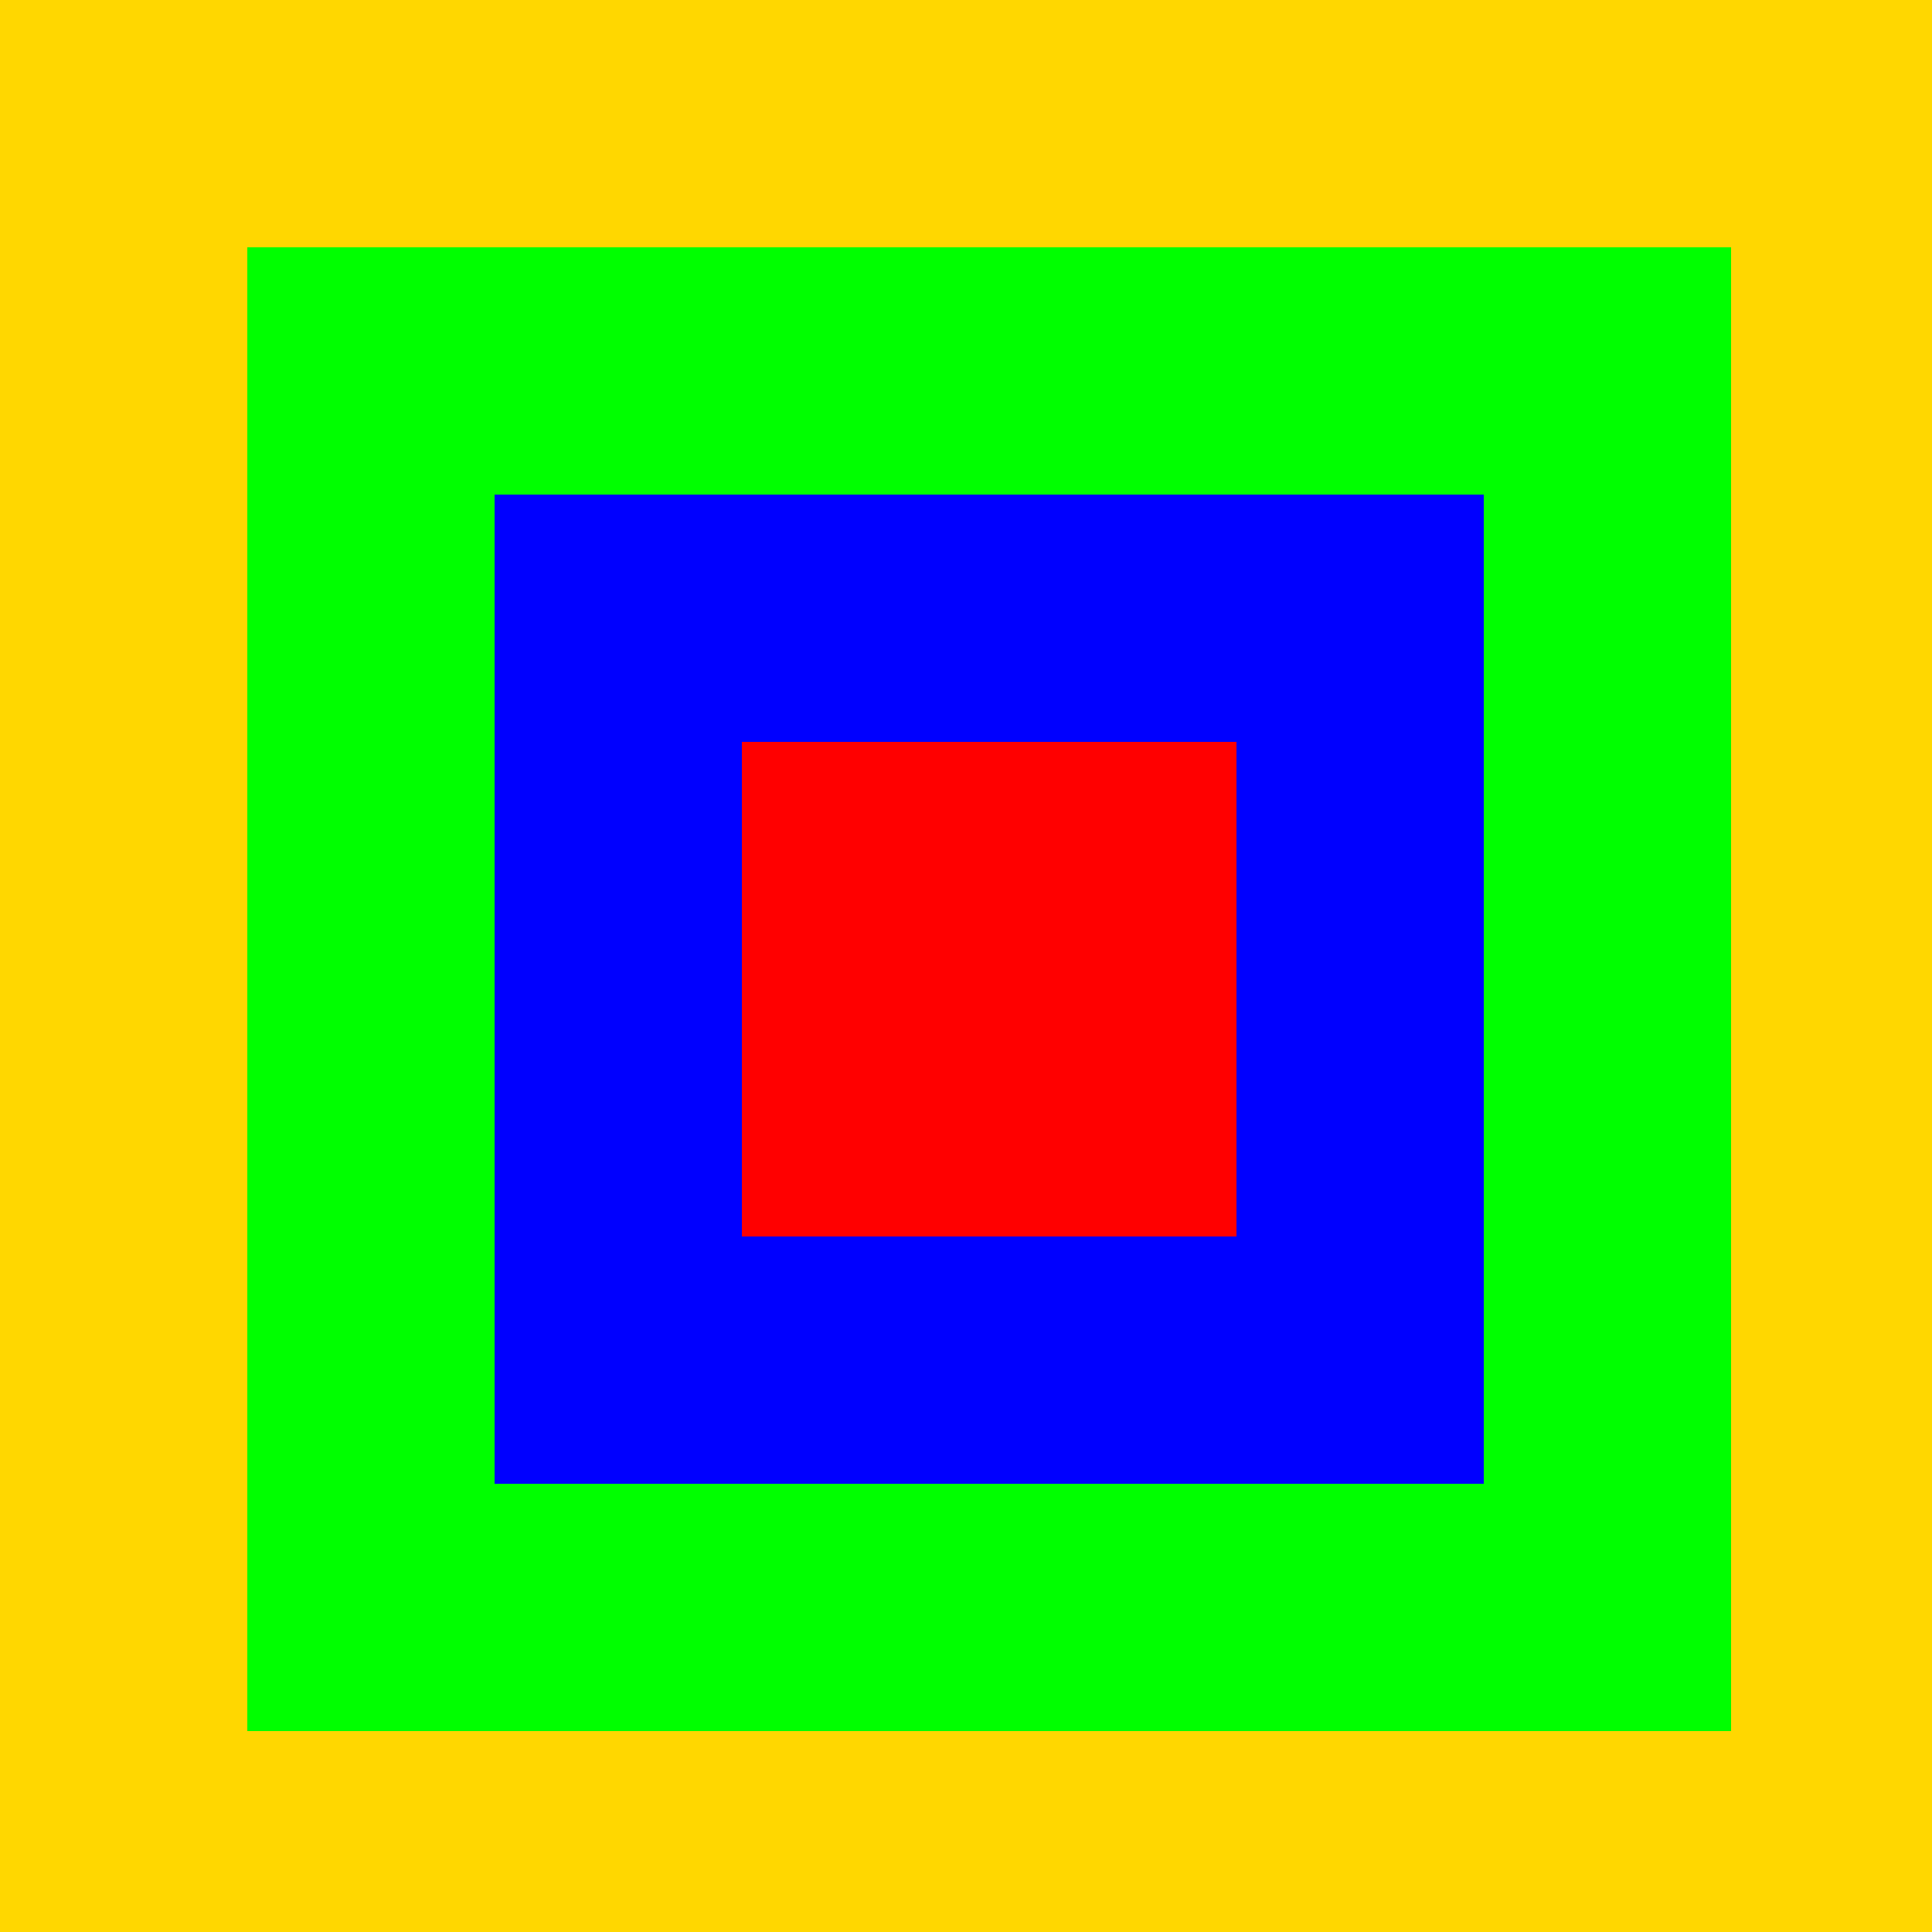
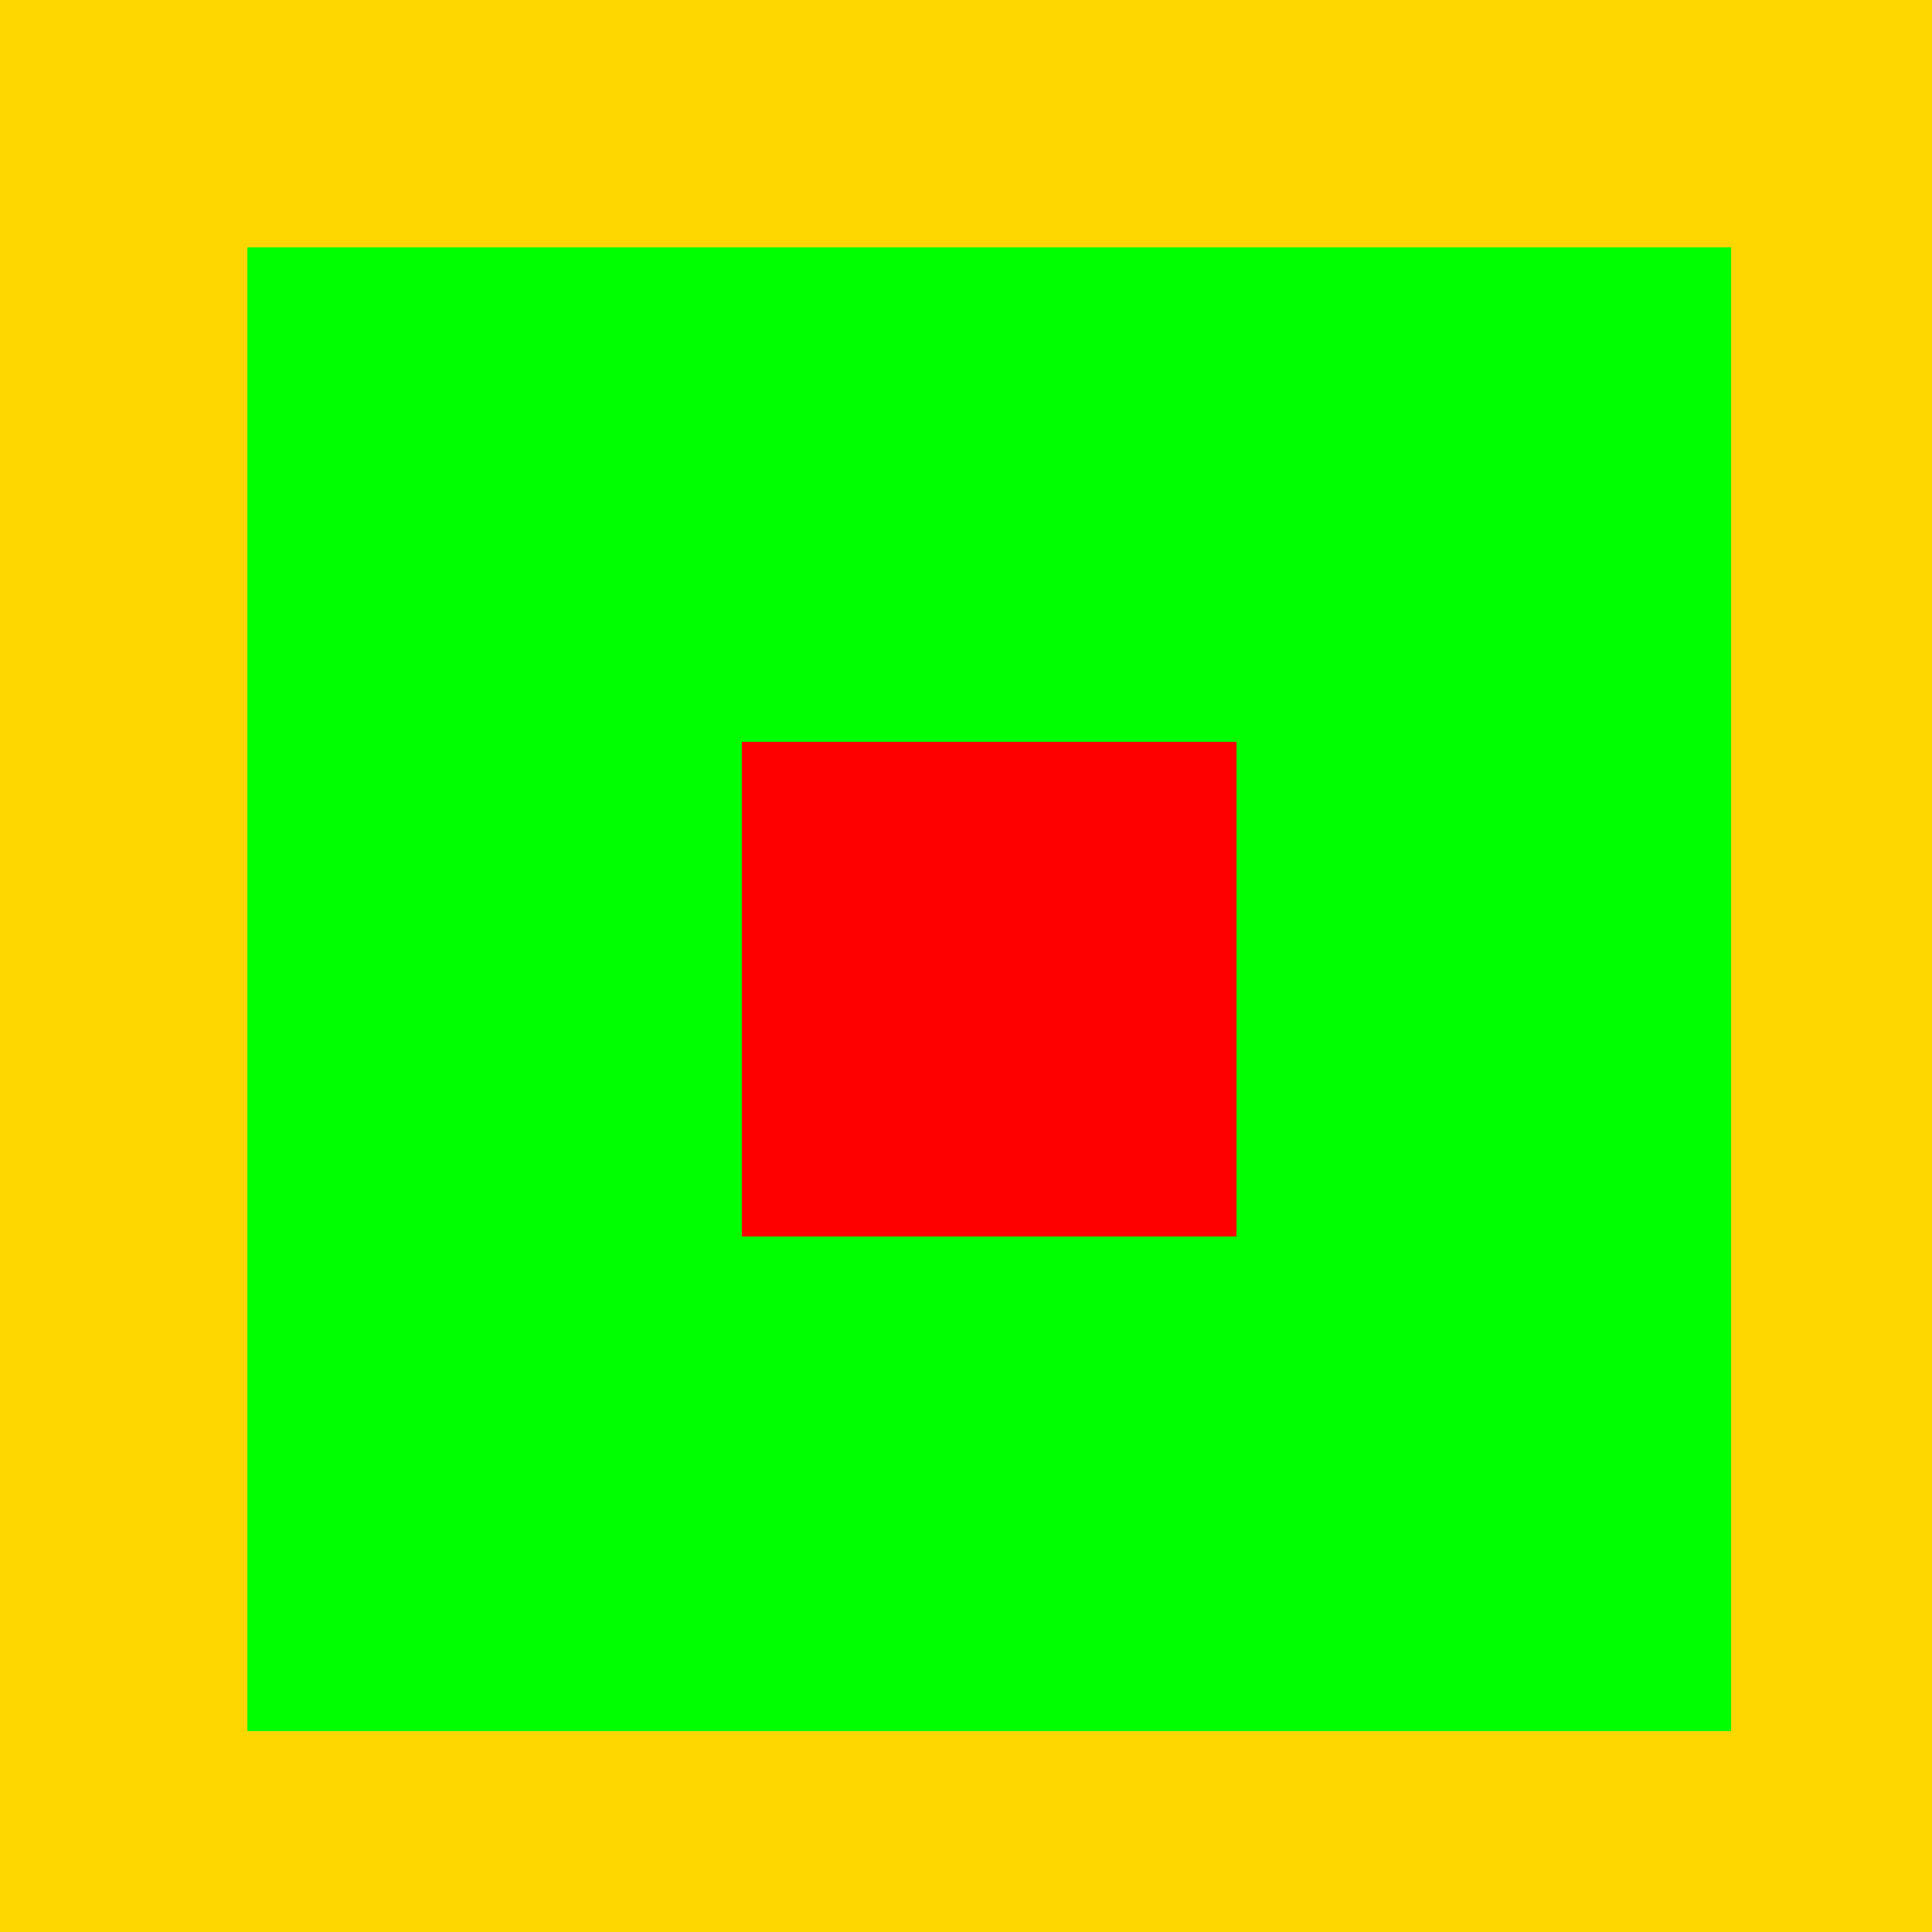
<svg xmlns="http://www.w3.org/2000/svg" width="500" height="500">
  <defs />
  <g>
    <rect fill="#FFD700" stroke="none" x="0" y="0" width="512" height="512" />
    <rect fill="#00FF00" stroke="none" x="64" y="64" width="384" height="384" />
-     <rect fill="#0000FF" stroke="none" x="128" y="128" width="256" height="256" />
    <rect fill="#FF0000" stroke="none" x="192" y="192" width="128" height="128" />
  </g>
</svg>